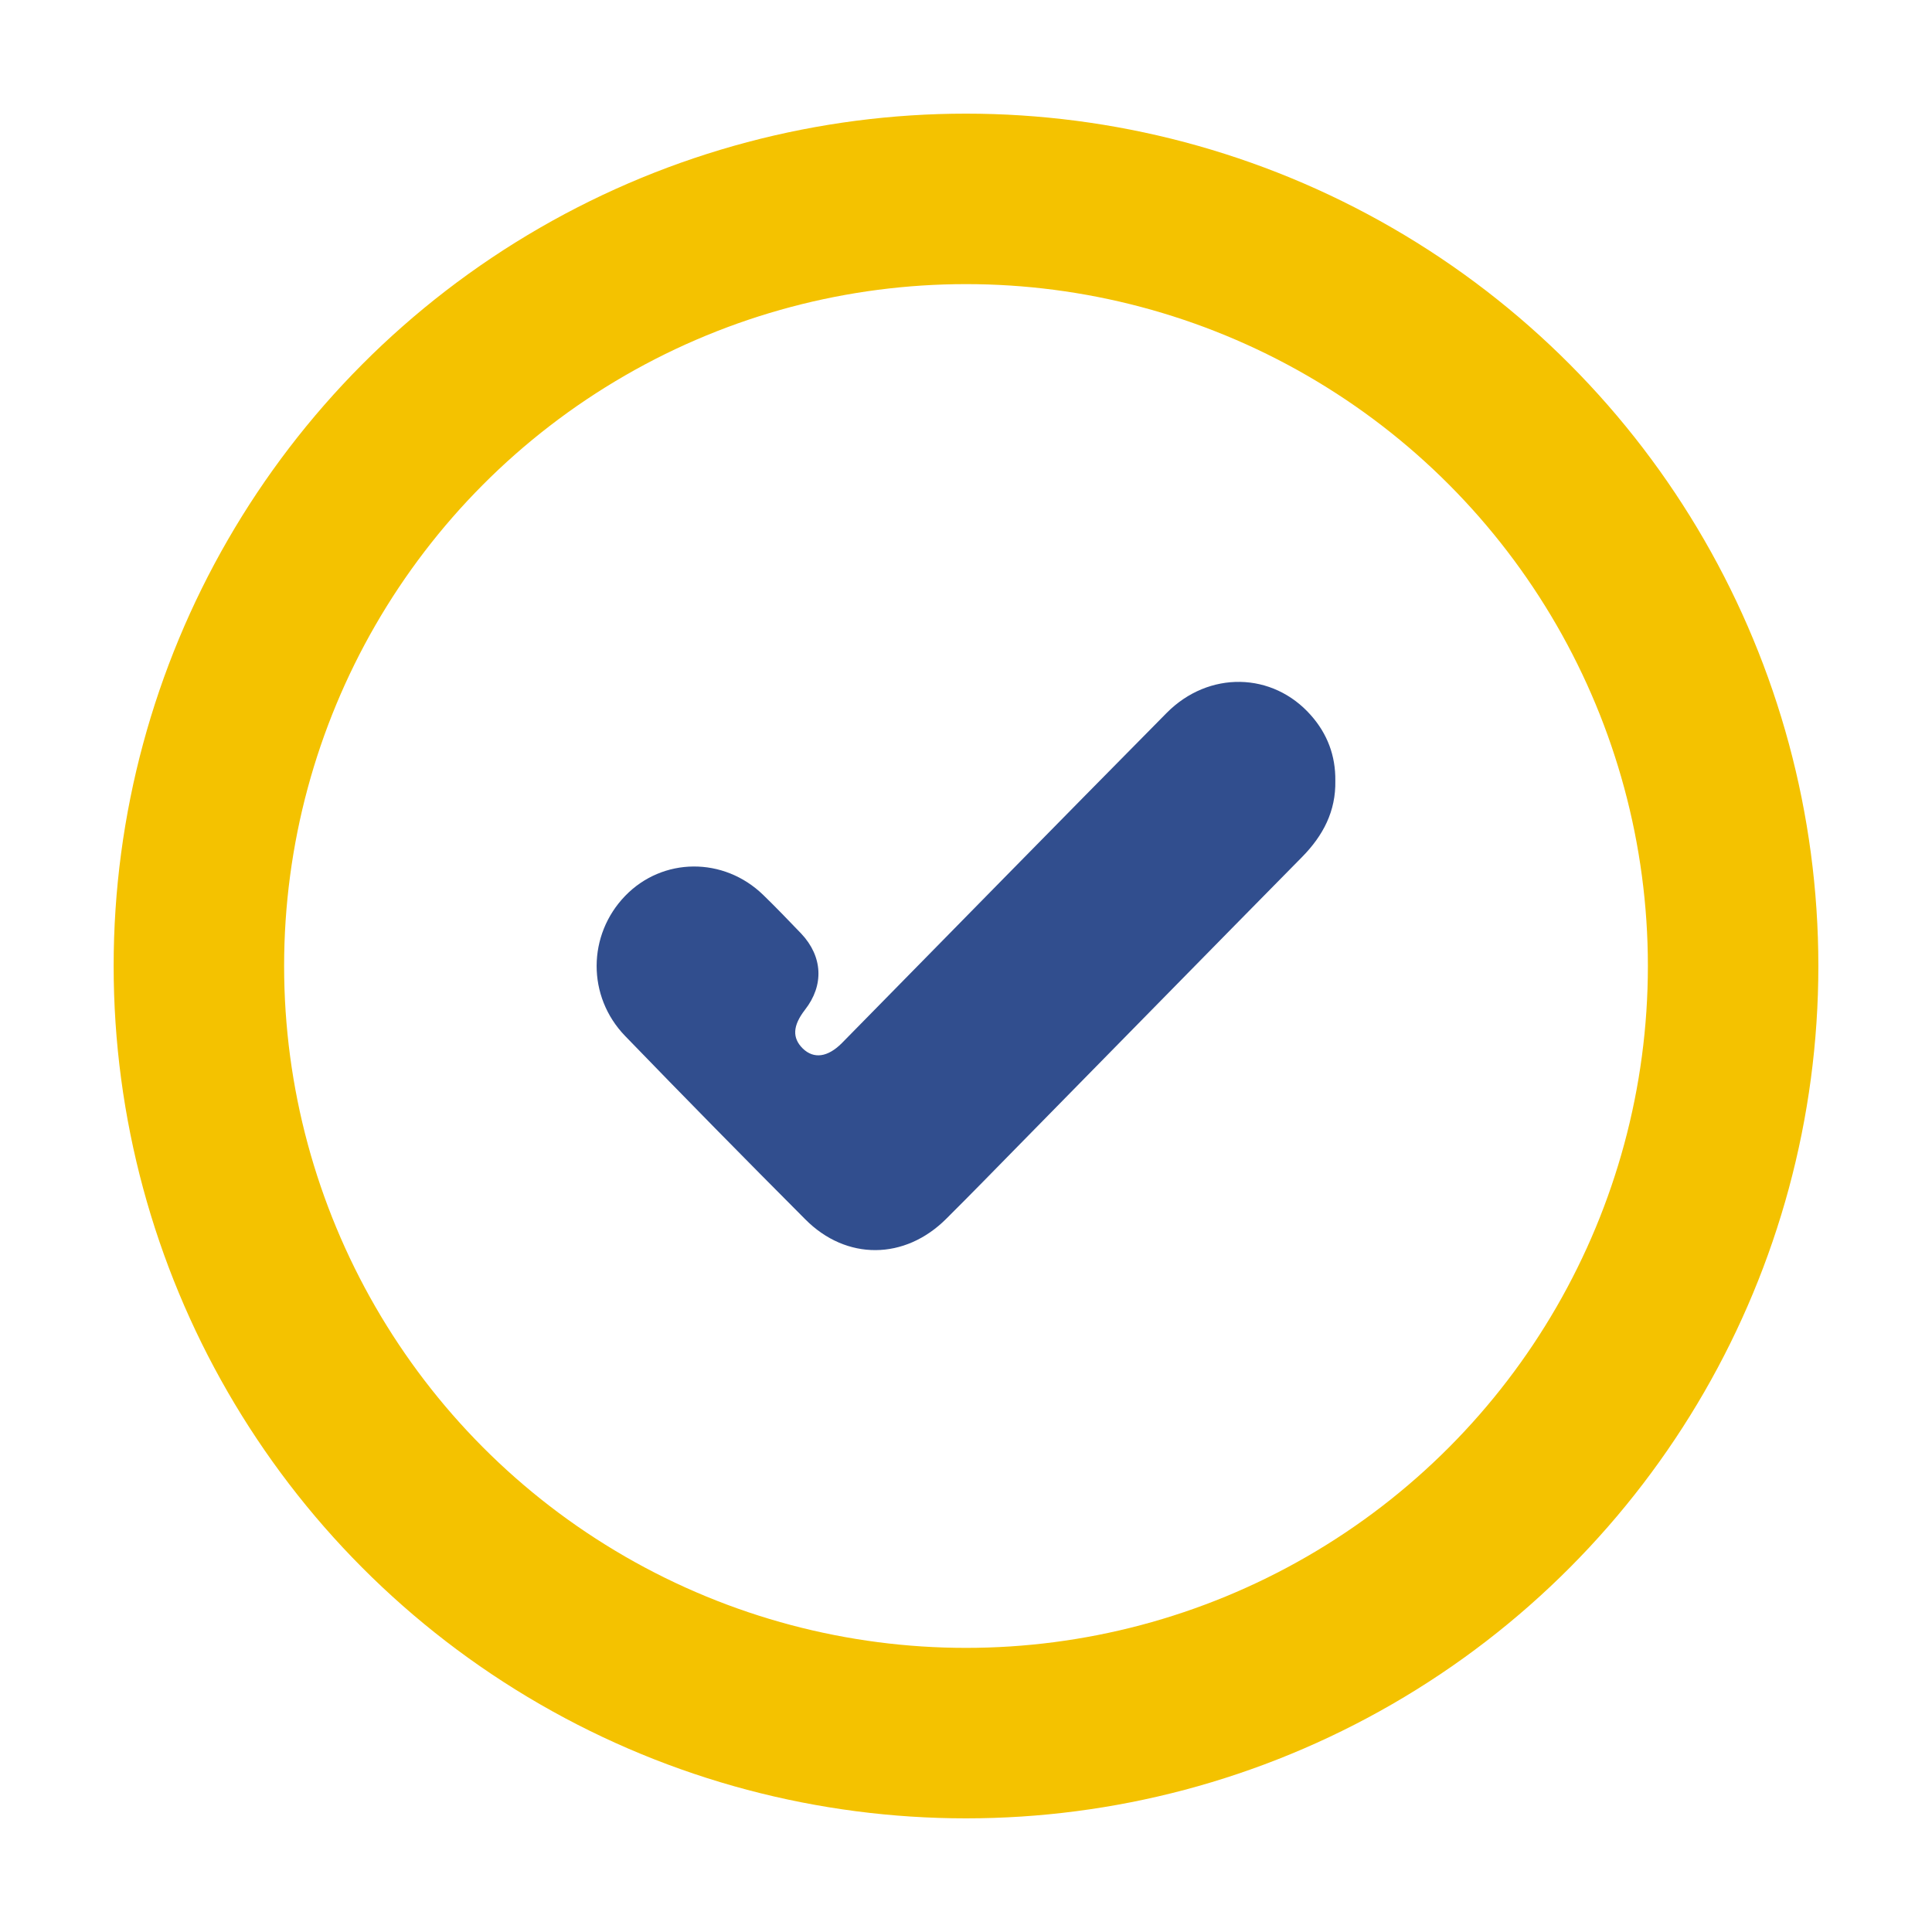
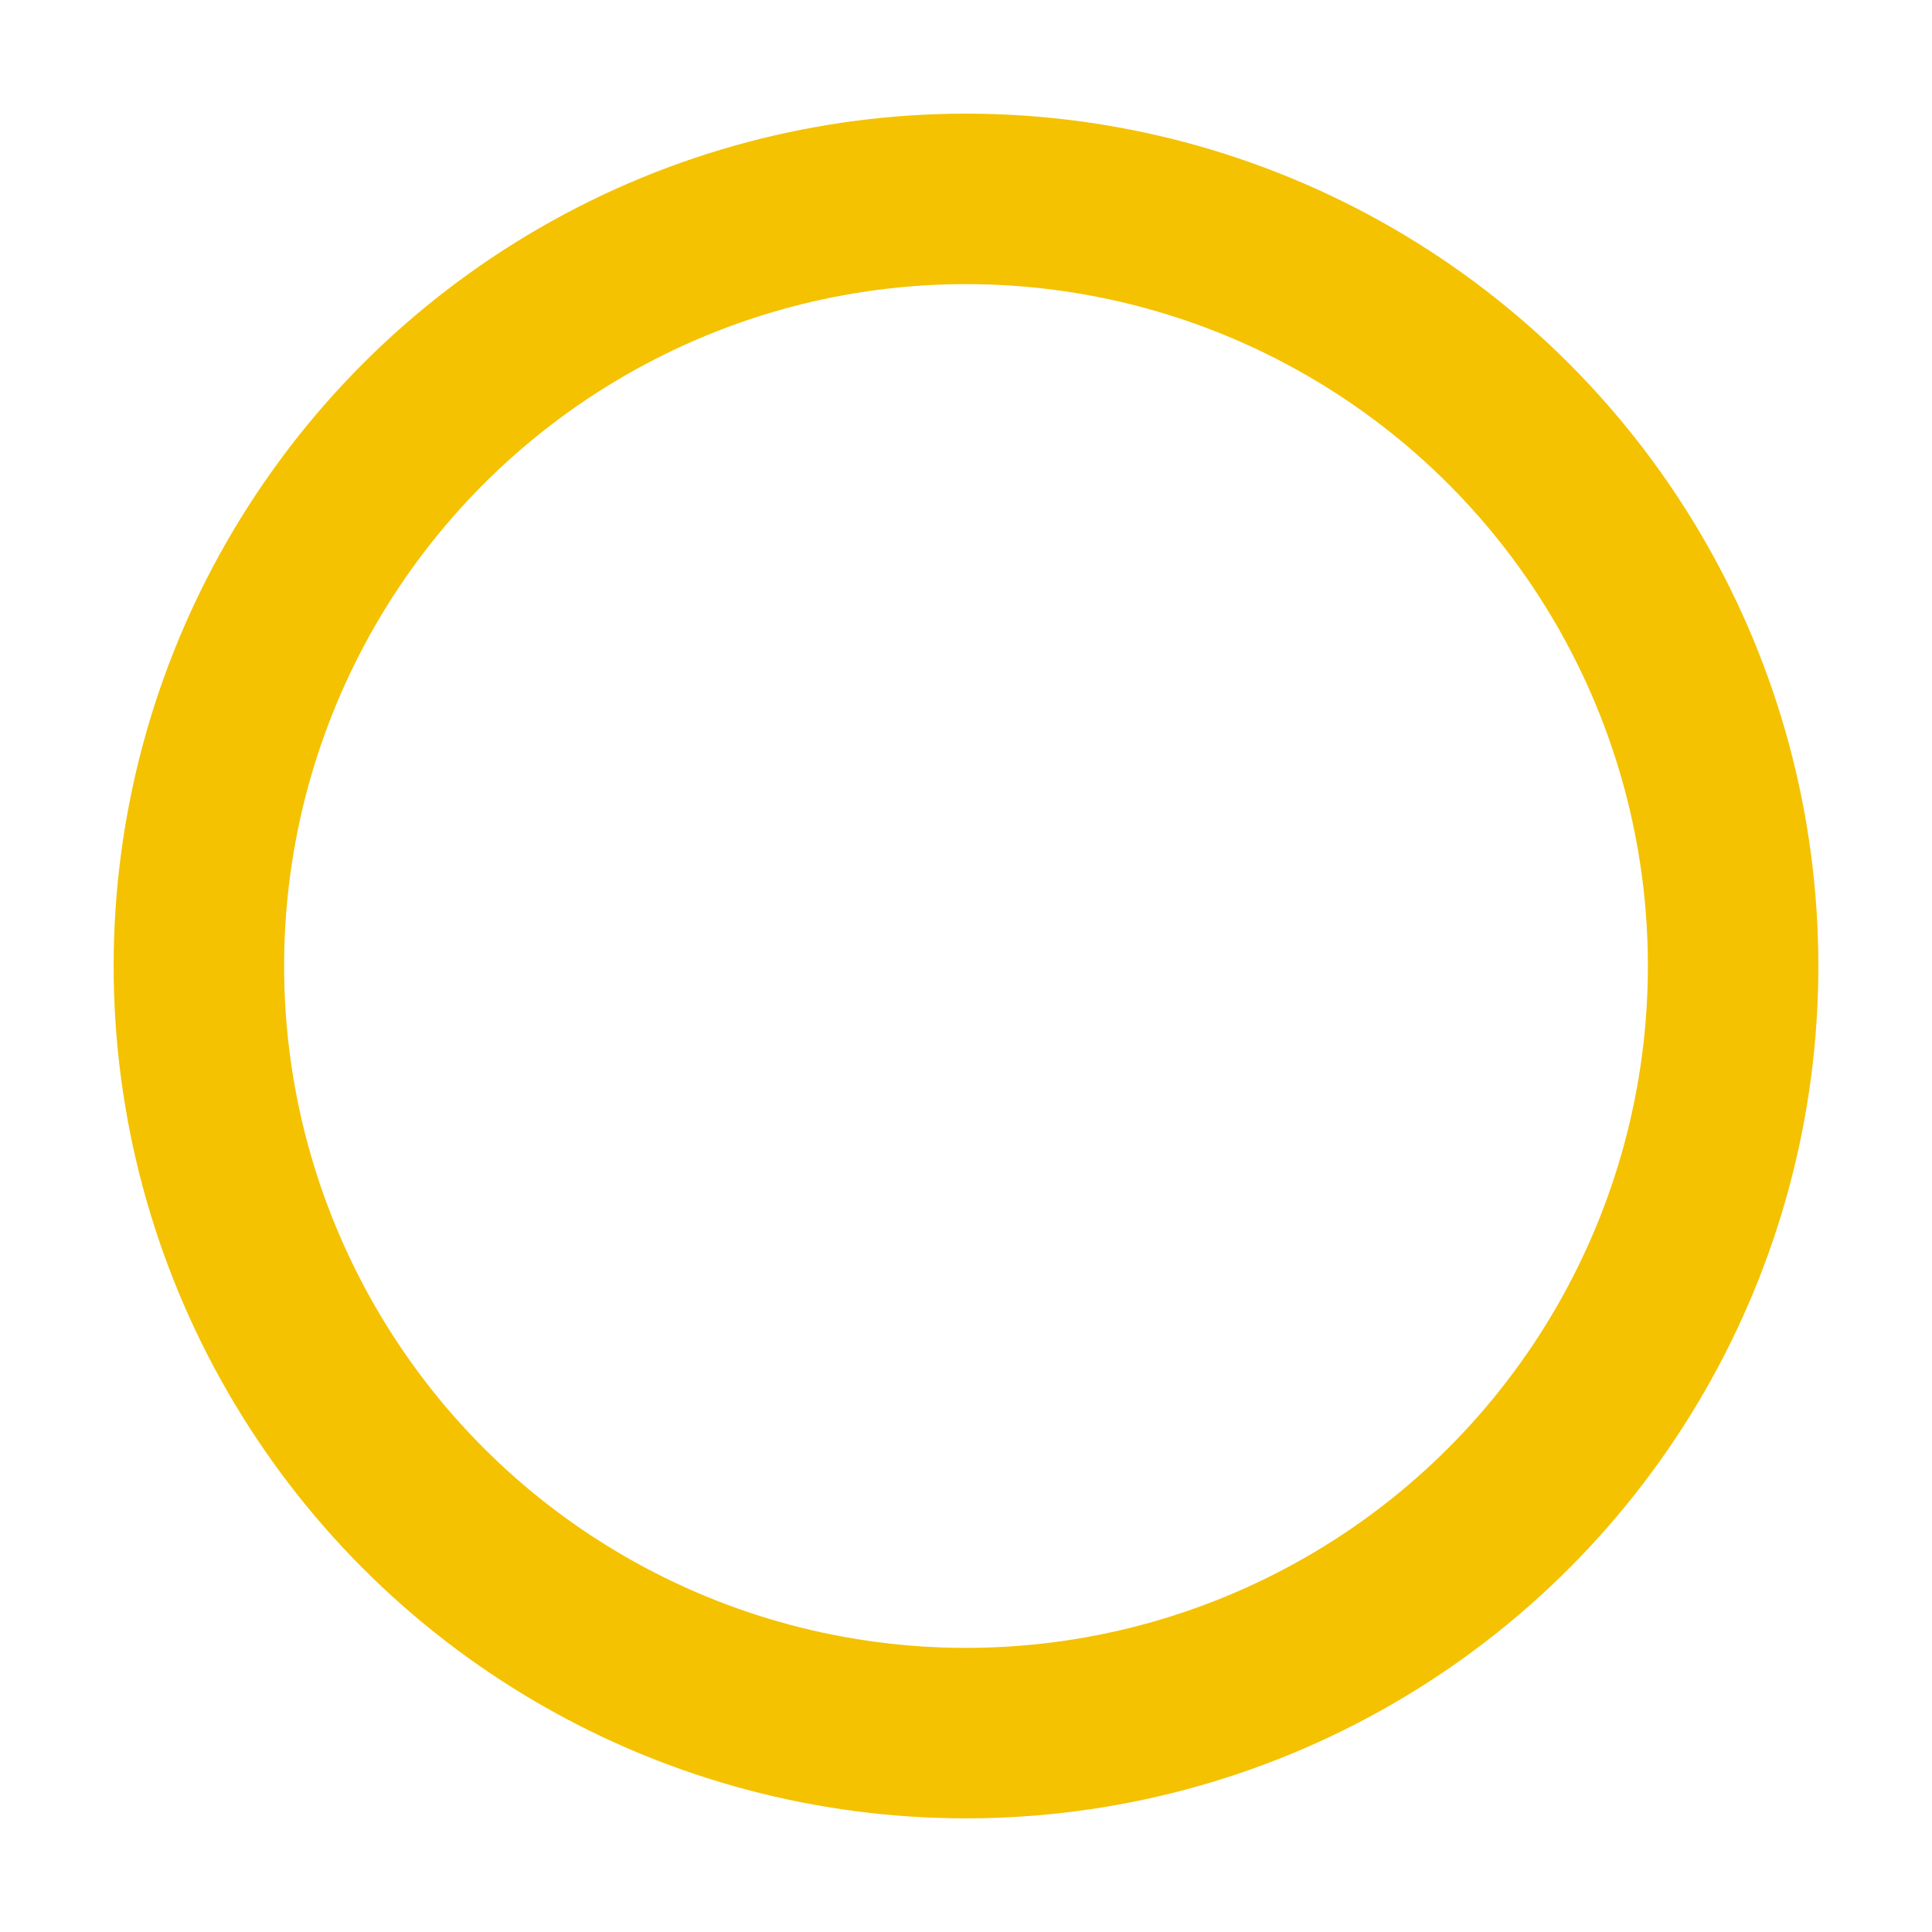
<svg xmlns="http://www.w3.org/2000/svg" width="68" height="68" viewBox="0 0 68 68" fill="none">
  <circle cx="34" cy="34" r="27" stroke="#F4C200" stroke-width="6" />
-   <path d="M46.999 27.478C47.021 28.555 46.567 29.412 45.833 30.159C42.519 33.521 39.215 36.894 35.911 40.256C35.047 41.135 34.183 42.025 33.309 42.893C31.851 44.354 29.789 44.376 28.342 42.915C26.215 40.783 24.099 38.63 22.004 36.465C20.654 35.07 20.676 32.906 22.004 31.532C23.321 30.17 25.47 30.148 26.863 31.499C27.316 31.939 27.759 32.4 28.202 32.862C28.957 33.664 29.011 34.675 28.331 35.543C27.899 36.103 27.878 36.531 28.256 36.905C28.644 37.279 29.13 37.213 29.627 36.718C33.449 32.829 37.249 28.95 41.061 25.094C42.54 23.599 44.797 23.643 46.146 25.182C46.718 25.83 47.01 26.599 46.999 27.478Z" fill="#314E8E" />
</svg>